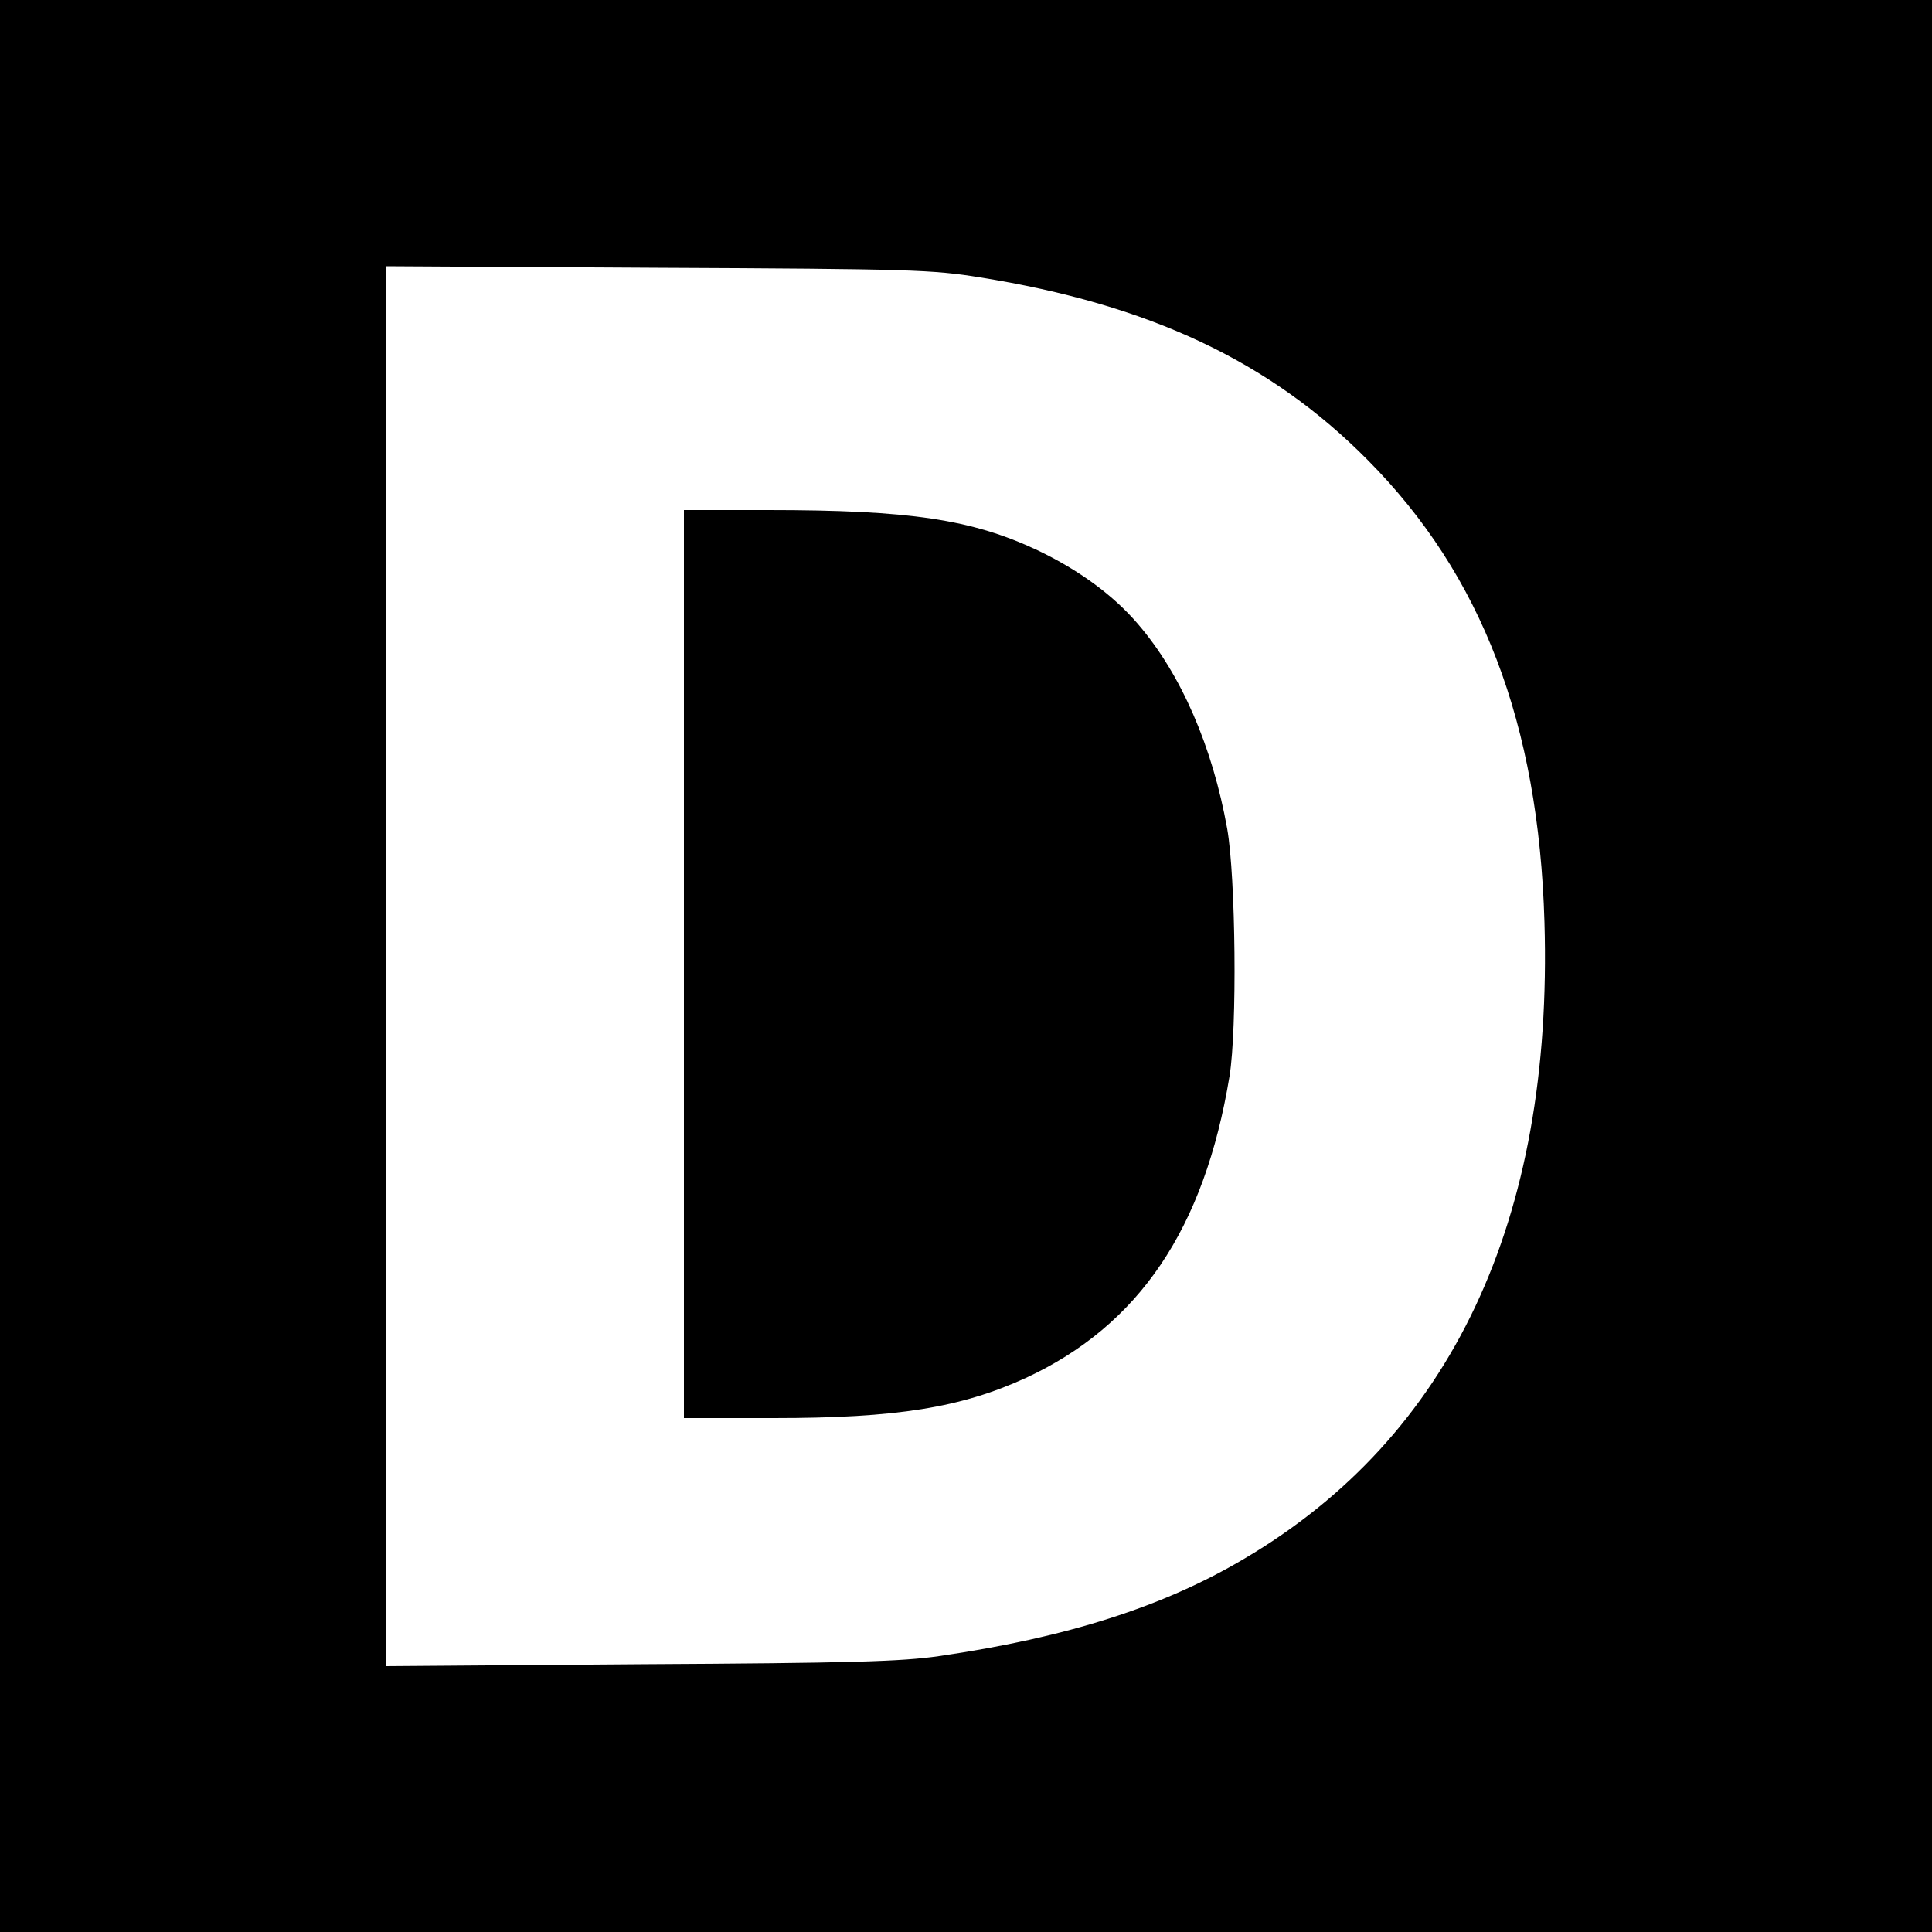
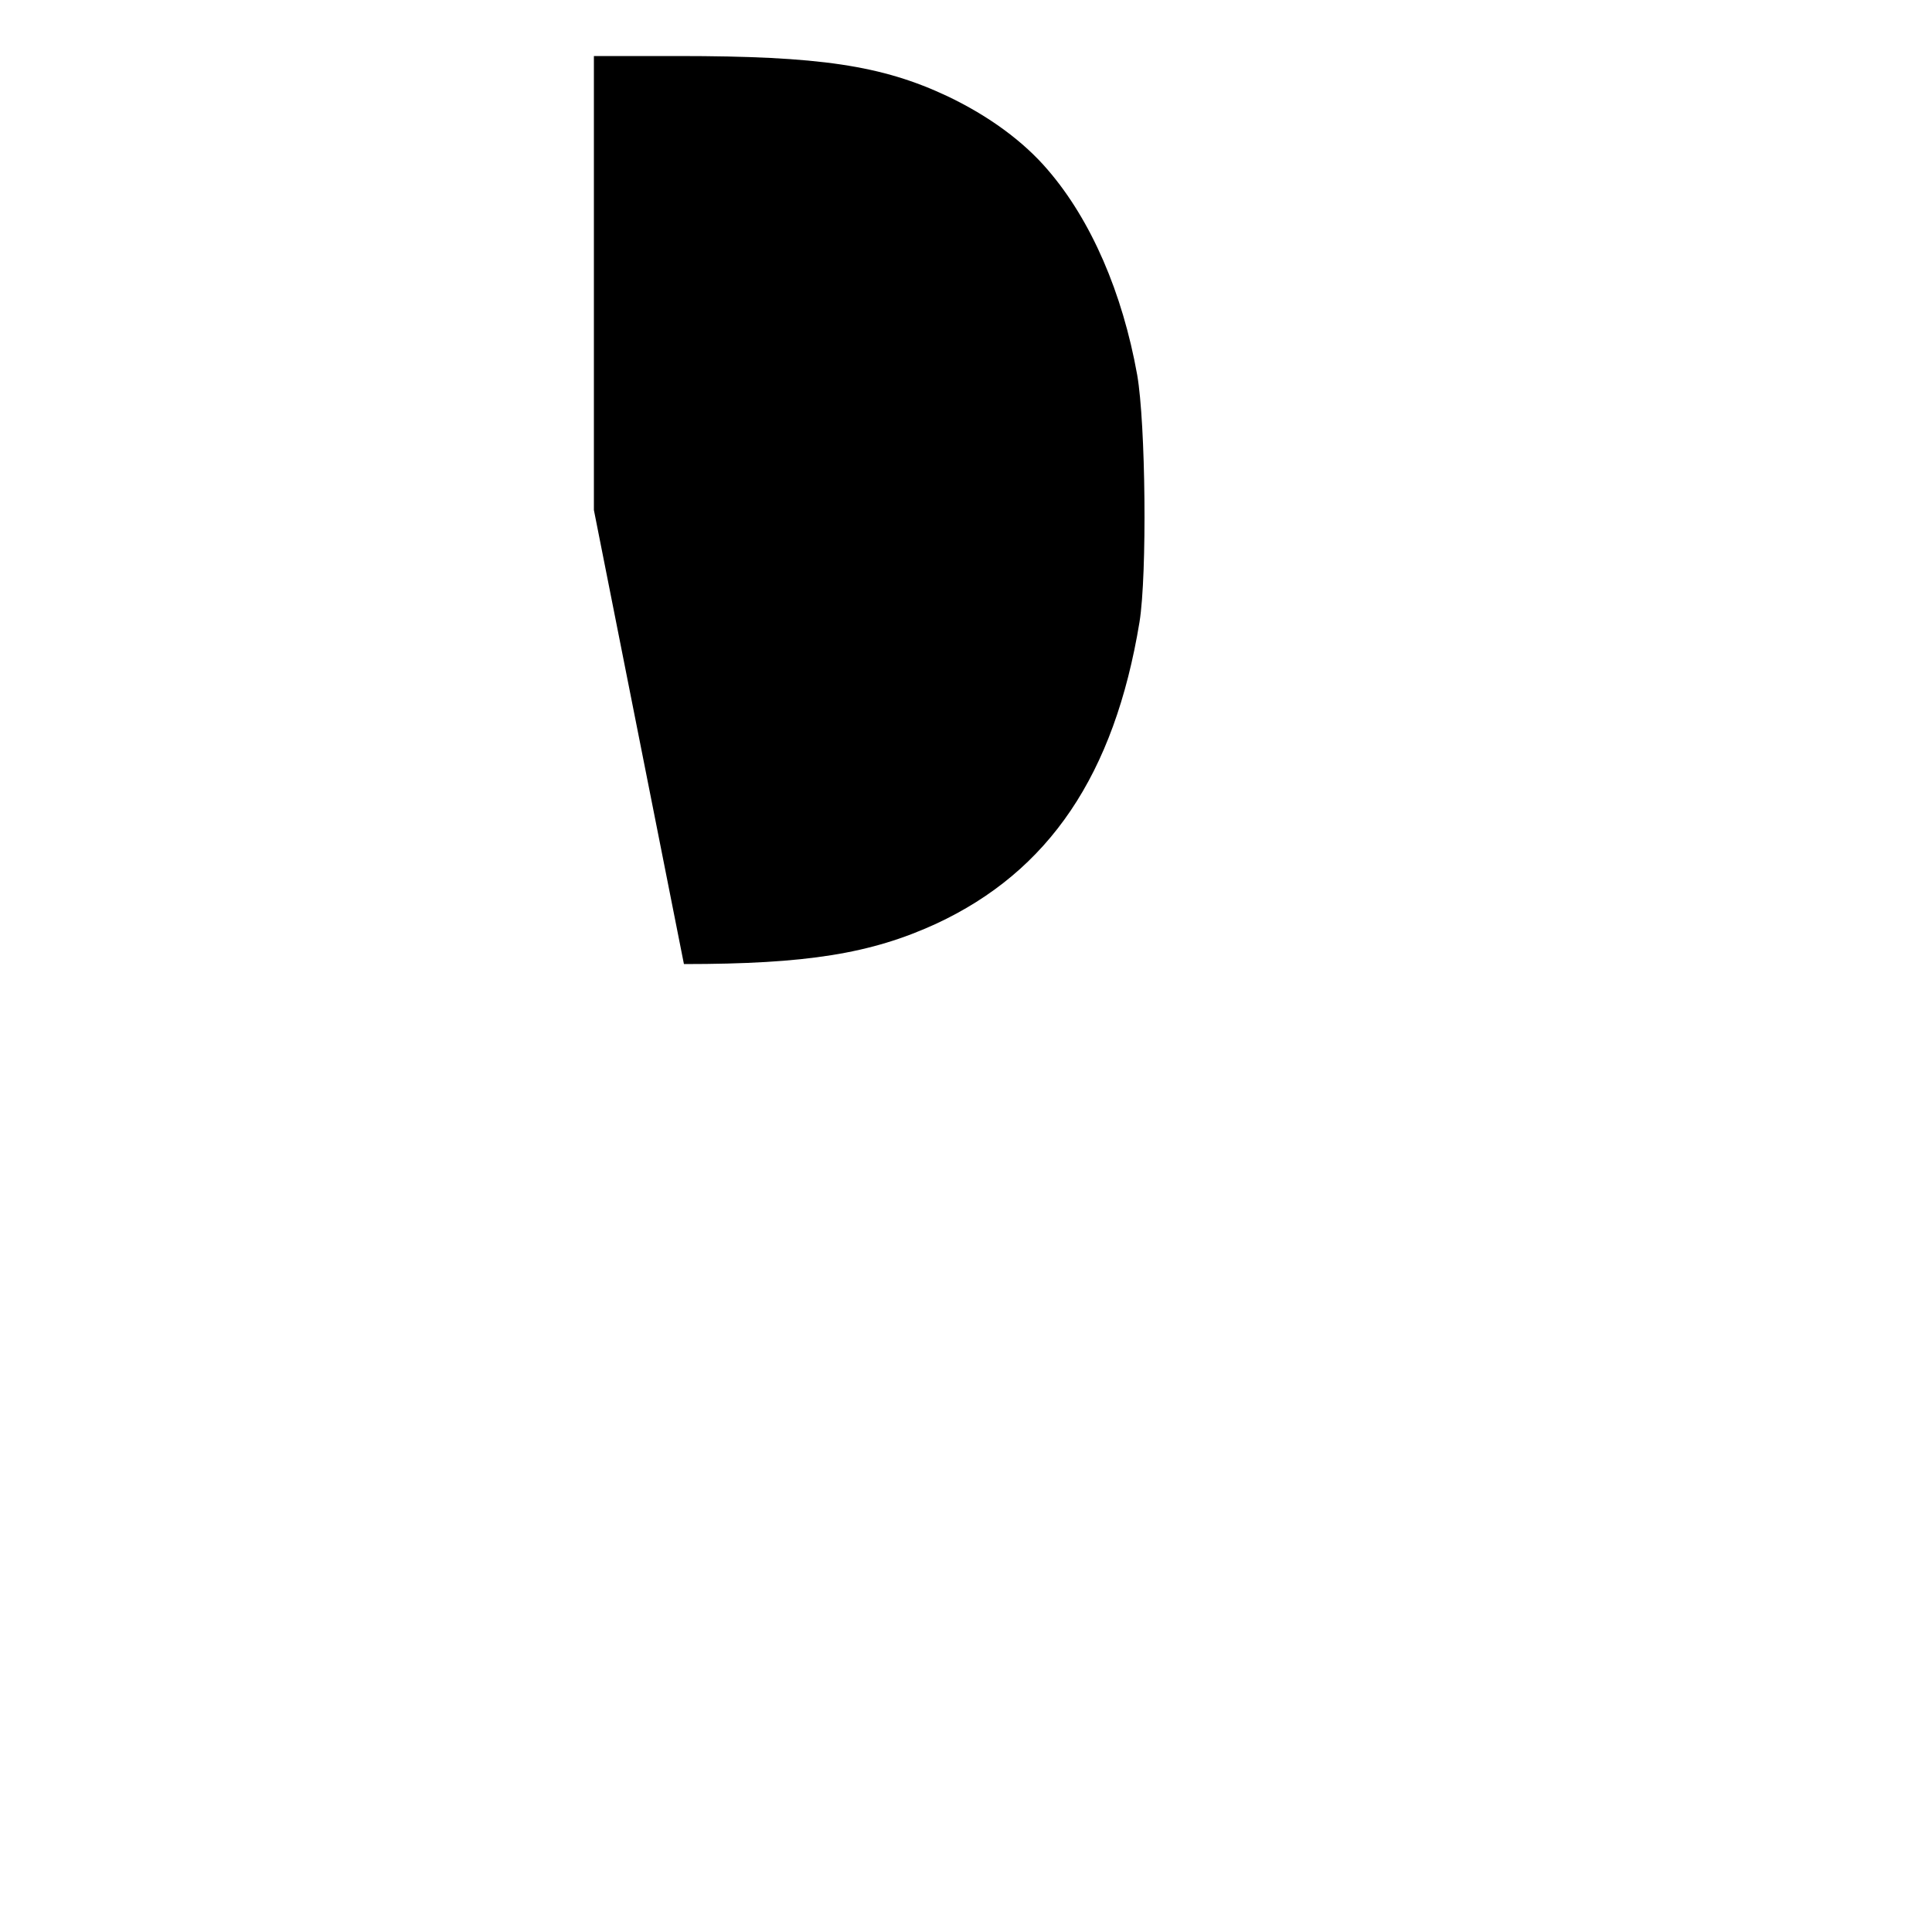
<svg xmlns="http://www.w3.org/2000/svg" version="1.0" width="500pt" height="500pt" viewBox="0 0 500 500" preserveAspectRatio="xMidYMid meet">
  <g transform="translate(0,500) scale(0.1,-0.1)" fill="#000000" stroke="none">
-     <path d="M0 2500 l0 -2500 2500 0 2500 0 0 2500 0 2500 -2500 0 -2500 0 0 -2500z m2537 1782 c437 -70 750 -217 1003 -473 295 -297 442 -682 457 -1195 23 -772 -241 -1332 -777 -1648 -209 -124 -459 -204 -790 -252 -96 -14 -225 -18 -772 -21 l-658 -5 0 1812 0 1811 703 -4 c655 -3 711 -5 834 -25z" />
-     <path d="M1770 2505 l0 -1175 233 0 c318 0 484 27 652 104 293 136 462 386 527 781 20 124 16 514 -6 640 -38 212 -119 400 -231 530 -63 74 -153 140 -260 191 -170 80 -331 104 -697 104 l-218 0 0 -1175z" />
+     <path d="M1770 2505 c318 0 484 27 652 104 293 136 462 386 527 781 20 124 16 514 -6 640 -38 212 -119 400 -231 530 -63 74 -153 140 -260 191 -170 80 -331 104 -697 104 l-218 0 0 -1175z" />
  </g>
</svg>